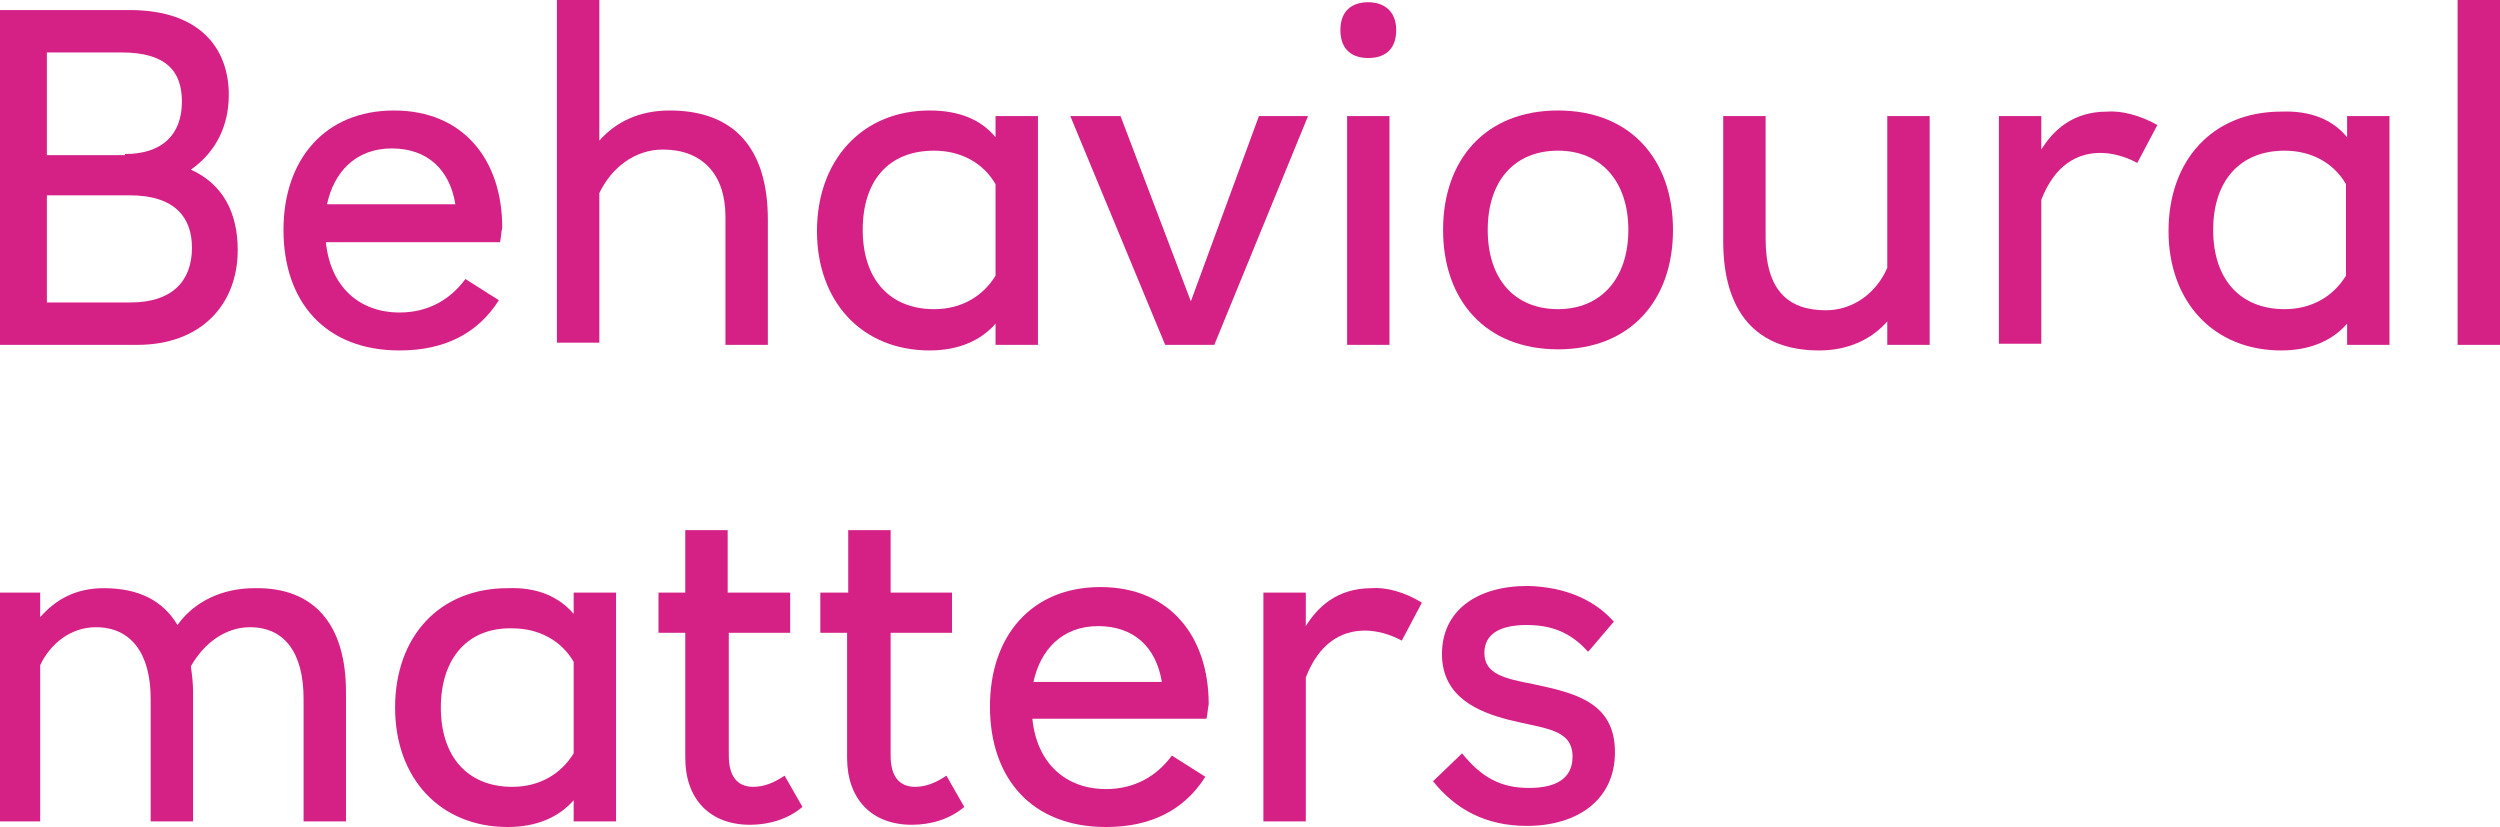
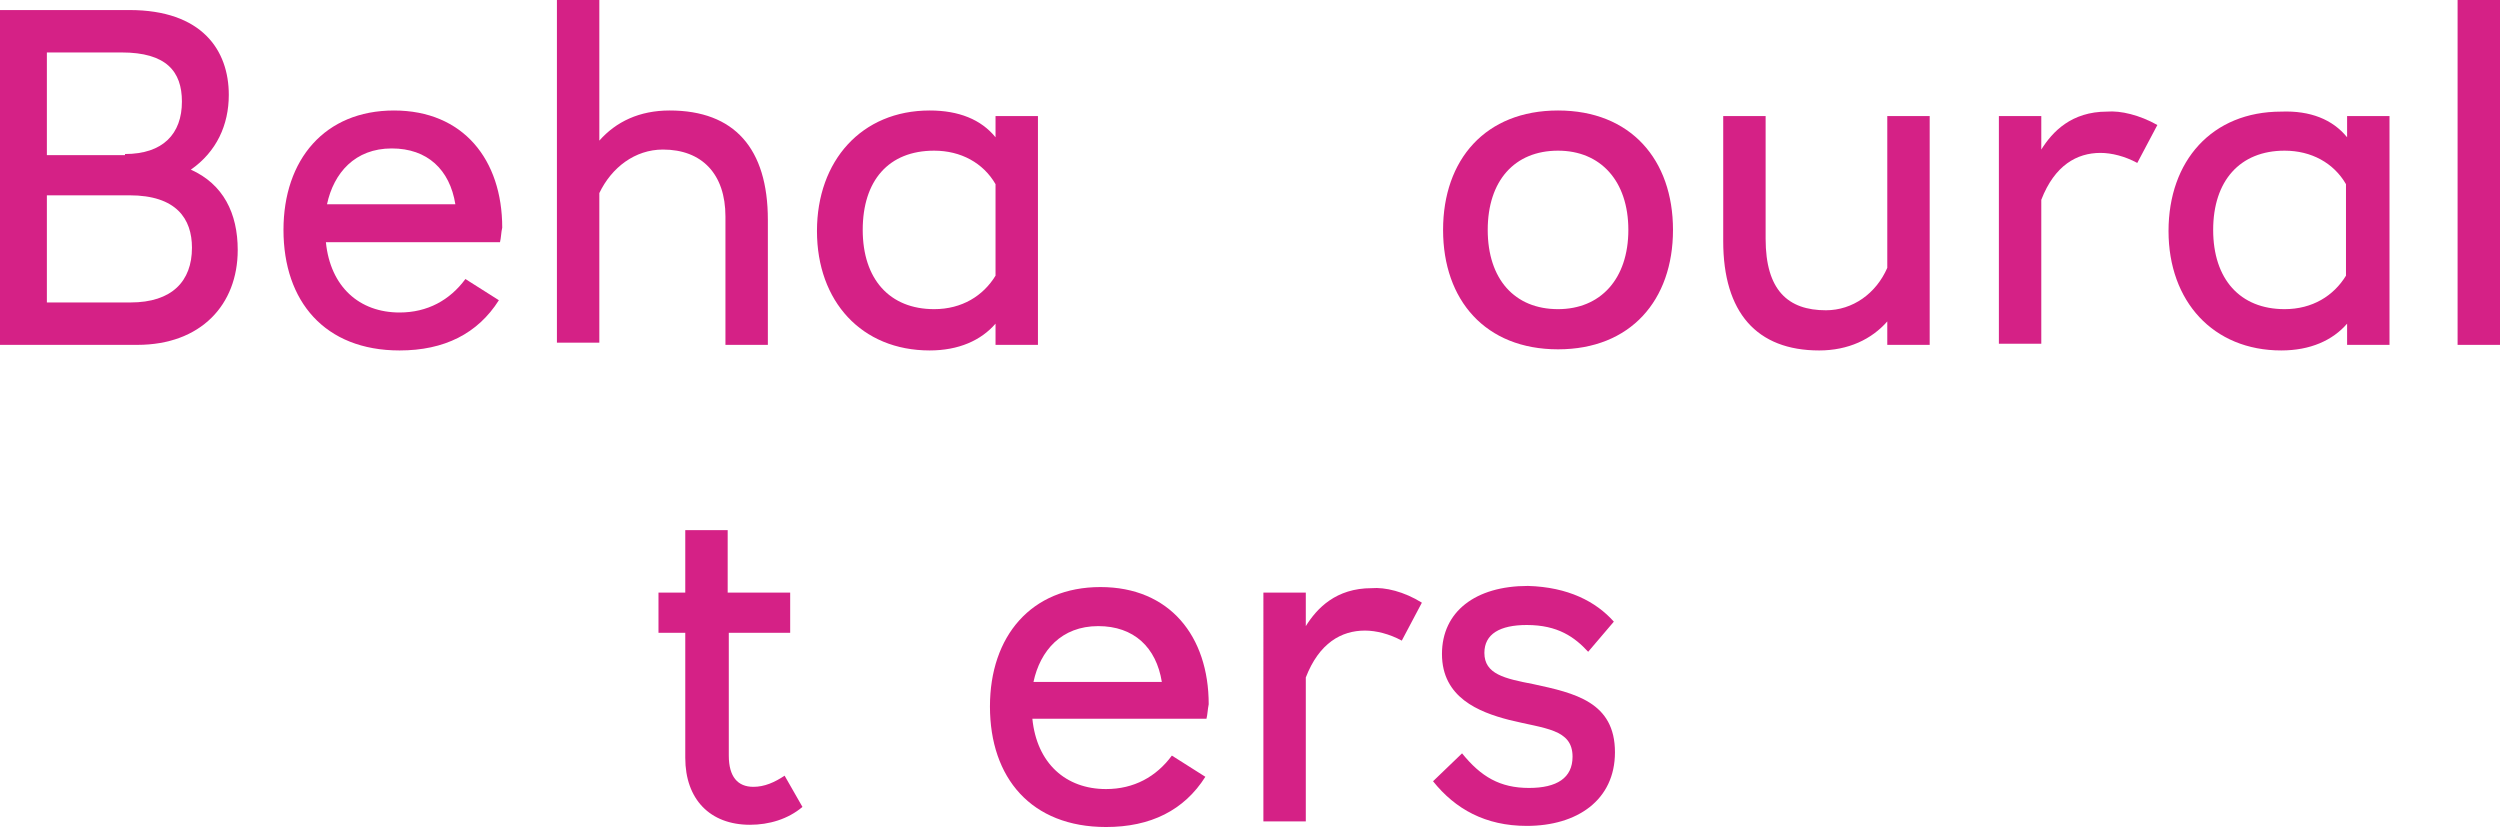
<svg xmlns="http://www.w3.org/2000/svg" version="1.1" id="Layer_1" x="0px" y="0px" viewBox="0 0 224 74.1" style="enable-background:new 0 0 224 74.1;" xml:space="preserve">
  <style type="text/css">
	.st0{clip-path:url(#SVGID_2_);fill:#FFE8C9;}
	.st1{clip-path:url(#SVGID_2_);fill:#F7D3E7;}
	.st2{clip-path:url(#SVGID_4_);fill:#FFFFFF;}
	.st3{clip-path:url(#SVGID_6_);fill:#FFFFFF;}
	.st4{clip-path:url(#SVGID_8_);fill:#FFFFFF;}
	.st5{clip-path:url(#SVGID_10_);fill:#FFFFFF;}
	.st6{clip-path:url(#SVGID_12_);fill:#FFFFFF;}
	.st7{clip-path:url(#SVGID_12_);fill:#D52186;}
	.st8{clip-path:url(#SVGID_14_);fill:#8C0D74;}
	.st9{clip-path:url(#SVGID_14_);fill:#2E5278;}
	.st10{clip-path:url(#SVGID_14_);fill:#B3A89E;}
	.st11{clip-path:url(#SVGID_14_);fill:#E8E4E1;}
	.st12{clip-path:url(#SVGID_14_);fill:#D42185;}
	.st13{fill:#D42185;}
	.st14{clip-path:url(#SVGID_16_);fill:#E8E4E1;}
	.st15{clip-path:url(#SVGID_16_);fill:#B3A89E;}
	.st16{clip-path:url(#SVGID_16_);fill:#66819B;}
	.st17{clip-path:url(#SVGID_16_);fill:#C6DAE7;}
	.st18{clip-path:url(#SVGID_16_);}
	.st19{clip-path:url(#SVGID_16_);fill:#333333;}
	.st20{clip-path:url(#SVGID_16_);fill:#1F2E38;}
	.st21{clip-path:url(#SVGID_16_);fill:#EFEDEB;}
	.st22{clip-path:url(#SVGID_16_);fill:#FFE7C8;}
	.st23{clip-path:url(#SVGID_16_);fill:#1F2E3D;}
	.st24{clip-path:url(#SVGID_16_);fill:#D8C3AA;}
	.st25{clip-path:url(#SVGID_16_);fill:#0098CB;}
	.st26{clip-path:url(#SVGID_16_);fill:#D42185;}
	.st27{clip-path:url(#SVGID_16_);fill:#AC1981;}
	.st28{clip-path:url(#SVGID_18_);}
	.st29{fill:#AC1981;}
	.st30{fill:#BAB0A8;}
	.st31{fill:#C9C2BB;}
	.st32{fill:#B3A89E;}
	.st33{clip-path:url(#SVGID_22_);fill:#B3A89E;}
	.st34{clip-path:url(#SVGID_22_);fill:#FFFFFF;}
	.st35{clip-path:url(#SVGID_22_);fill:#D1CAC4;}
	.st36{clip-path:url(#SVGID_22_);fill:#D42185;}
	.st37{fill:#8C0D74;}
	.st38{clip-path:url(#SVGID_24_);fill:#C9C2BB;}
	.st39{clip-path:url(#SVGID_24_);fill:#B3A89E;}
	.st40{clip-path:url(#SVGID_24_);fill:#F1F6FF;}
	.st41{clip-path:url(#SVGID_24_);fill:#D42185;}
	.st42{clip-path:url(#SVGID_26_);fill:#FFE7C8;}
	.st43{clip-path:url(#SVGID_26_);fill:#F6D2E6;}
	.st44{clip-path:url(#SVGID_26_);fill:#D42185;}
	.st45{clip-path:url(#SVGID_26_);fill:#1F2E3D;}
	.st46{clip-path:url(#SVGID_26_);fill:#66819B;}
	.st47{fill:#D52186;}
</style>
  <g>
    <path class="st47" d="M21.3,22.4c0,4.9-3.3,8.5-9,8.5H0v-30h11.6c6.5,0,8.9,3.6,8.9,7.6c0,2.7-1.1,5.1-3.4,6.7   C20,16.5,21.3,19.1,21.3,22.4z M11.2,13.8c3.4,0,5.1-1.8,5.1-4.7c0-2.7-1.4-4.4-5.4-4.4H4.2v9.2H11.2z M11.7,27.1   c3.7,0,5.5-1.9,5.5-4.9c0-2.6-1.4-4.7-5.6-4.7H4.2v9.6H11.7z" />
    <path class="st47" d="M44.8,21.7H29.2c0.4,4,3,6.3,6.6,6.3c2.5,0,4.5-1.1,5.9-3l3,1.9c-1.9,3-4.9,4.5-8.9,4.5   c-6.7,0-10.4-4.4-10.4-10.8c0-6.3,3.7-10.7,9.9-10.7c6.2,0,9.7,4.4,9.7,10.5C44.9,20.8,44.9,21.3,44.8,21.7z M29.3,18.3h11.5   c-0.5-3.1-2.5-5-5.7-5C31.8,13.3,29.9,15.5,29.3,18.3z" />
    <path class="st47" d="M53.7,12.6c1.5-1.7,3.6-2.7,6.3-2.7c5.8,0,8.8,3.4,8.8,9.8v11.2H65V19.4c0-3.8-2.1-6-5.6-6   c-2.5,0-4.6,1.6-5.7,3.9v13.4h-3.8V0h3.8V12.6z" />
    <path class="st47" d="M89.2,12.3v-1.9H93v20.5h-3.8V29c-1.3,1.5-3.3,2.4-5.9,2.4c-6.1,0-10.1-4.4-10.1-10.7S77.2,9.9,83.3,9.9   C85.9,9.9,87.9,10.7,89.2,12.3z M77.3,20.6c0,4.4,2.4,7.1,6.4,7.1c2.5,0,4.4-1.2,5.5-3v-8.2c-1.1-1.9-3.1-3-5.5-3   C79.6,13.5,77.3,16.2,77.3,20.6z" />
-     <path class="st47" d="M108.8,30.9h-4.4l-8.5-20.5h4.5l6.3,16.6l6.1-16.6h4.4L108.8,30.9z" />
-     <path class="st47" d="M125.1,2.7c0,1.8-1.1,2.5-2.5,2.5c-1.4,0-2.5-0.7-2.5-2.5c0-1.8,1.1-2.5,2.5-2.5   C123.9,0.2,125.1,0.9,125.1,2.7z M120.7,30.9V10.4h3.8v20.5H120.7z" />
    <path class="st47" d="M149.9,20.6c0,6.3-3.8,10.7-10.3,10.7s-10.3-4.4-10.3-10.7s3.8-10.7,10.3-10.7S149.9,14.3,149.9,20.6z    M133.3,20.6c0,4.4,2.4,7.1,6.3,7.1c3.8,0,6.3-2.7,6.3-7.1s-2.5-7.1-6.3-7.1C135.7,13.5,133.3,16.2,133.3,20.6z" />
    <path class="st47" d="M169.1,30.9v-2.1c-1.4,1.6-3.5,2.6-6.1,2.6c-5.6,0-8.6-3.4-8.6-9.8V10.4h3.8v11c0,4.6,2,6.4,5.4,6.4   c2.4,0,4.5-1.5,5.5-3.8V10.4h3.8v20.5H169.1z" />
    <path class="st47" d="M193.3,11.2l-1.8,3.4c-1.1-0.6-2.3-0.9-3.3-0.9c-2.1,0-4.1,1.1-5.3,4.2v12.9h-3.8V10.4h3.8v3   c1-1.6,2.7-3.4,5.9-3.4C190,9.9,191.7,10.3,193.3,11.2z" />
    <path class="st47" d="M210.3,12.3v-1.9h3.8v20.5h-3.8V29c-1.3,1.5-3.3,2.4-5.9,2.4c-6.1,0-10.1-4.4-10.1-10.7s3.9-10.7,10.1-10.7   C207,9.9,209,10.7,210.3,12.3z M198.3,20.6c0,4.4,2.4,7.1,6.4,7.1c2.5,0,4.4-1.2,5.5-3v-8.2c-1.1-1.9-3.1-3-5.5-3   C200.7,13.5,198.3,16.2,198.3,20.6z" />
    <path class="st47" d="M220.2,30.9V0h3.8v30.9H220.2z" />
  </g>
  <g>
-     <path class="st47" d="M31,62v11.6h-3.8v-11c0-4.1-1.7-6.4-4.8-6.4c-2.2,0-4.1,1.4-5.3,3.5c0.1,0.7,0.2,1.5,0.2,2.3v11.6h-3.8v-11   c0-4.1-1.8-6.4-4.9-6.4c-2.3,0-4.1,1.5-5,3.4v14h-3.8V53.1h3.8v2.2c1.4-1.6,3.2-2.6,5.7-2.6c3.1,0,5.3,1.1,6.6,3.3   c1.5-2.1,4-3.3,6.9-3.3C28.1,52.6,31,55.9,31,62z" />
-     <path class="st47" d="M51.4,55v-1.9h3.8v20.5h-3.8v-1.9c-1.3,1.5-3.3,2.4-5.9,2.4c-6.1,0-10.1-4.4-10.1-10.7s3.9-10.7,10.1-10.7   C48.2,52.6,50.1,53.5,51.4,55z M39.5,63.4c0,4.4,2.4,7.1,6.4,7.1c2.5,0,4.4-1.2,5.5-3v-8.2c-1.1-1.9-3.1-3-5.5-3   C41.9,56.2,39.5,59,39.5,63.4z" />
    <path class="st47" d="M70.8,53.1v3.6h-5.5v11c0,1.9,0.8,2.8,2.2,2.8c1,0,1.9-0.4,2.8-1l1.6,2.8c-1.3,1.1-3,1.6-4.7,1.6   c-3.6,0-5.8-2.3-5.8-6V56.7h-2.4v-3.6h2.4v-5.6h3.8v5.6H70.8z" />
-     <path class="st47" d="M85.3,53.1v3.6h-5.5v11c0,1.9,0.8,2.8,2.2,2.8c1,0,1.9-0.4,2.8-1l1.6,2.8c-1.3,1.1-3,1.6-4.7,1.6   c-3.6,0-5.8-2.3-5.8-6V56.7h-2.4v-3.6H76v-5.6h3.8v5.6H85.3z" />
    <path class="st47" d="M108.1,64.4H92.5c0.4,4,3,6.3,6.6,6.3c2.5,0,4.5-1.1,5.9-3l3,1.9c-1.9,3-4.9,4.5-8.9,4.5   c-6.7,0-10.4-4.4-10.4-10.8c0-6.3,3.7-10.7,9.9-10.7c6.2,0,9.7,4.4,9.7,10.5C108.2,63.6,108.2,64,108.1,64.4z M92.6,61.1h11.5   c-0.5-3.1-2.5-5-5.7-5C95.1,56.1,93.2,58.3,92.6,61.1z" />
    <path class="st47" d="M127.4,54l-1.8,3.4c-1.1-0.6-2.3-0.9-3.3-0.9c-2.1,0-4.1,1.1-5.3,4.2v12.9h-3.8V53.1h3.8v3   c1-1.6,2.7-3.4,5.9-3.4C124.1,52.6,125.8,53,127.4,54z" />
    <path class="st47" d="M144.6,55.7l-2.3,2.7c-1.2-1.3-2.7-2.4-5.5-2.4c-2.4,0-3.8,0.8-3.8,2.5c0,1.9,1.8,2.3,4.4,2.8   c3.7,0.8,7.3,1.6,7.3,6.1c0,4.3-3.4,6.6-7.9,6.6c-3.7,0-6.4-1.5-8.4-4l2.6-2.5c1.7,2.1,3.4,3.1,6,3.1c2.5,0,3.9-0.9,3.9-2.8   c0-2.5-2.5-2.5-5.7-3.3c-2.7-0.7-6-2-6-5.9c0-3.8,3-6.1,7.7-6.1C140.5,52.6,143,53.9,144.6,55.7z" />
  </g>
</svg>